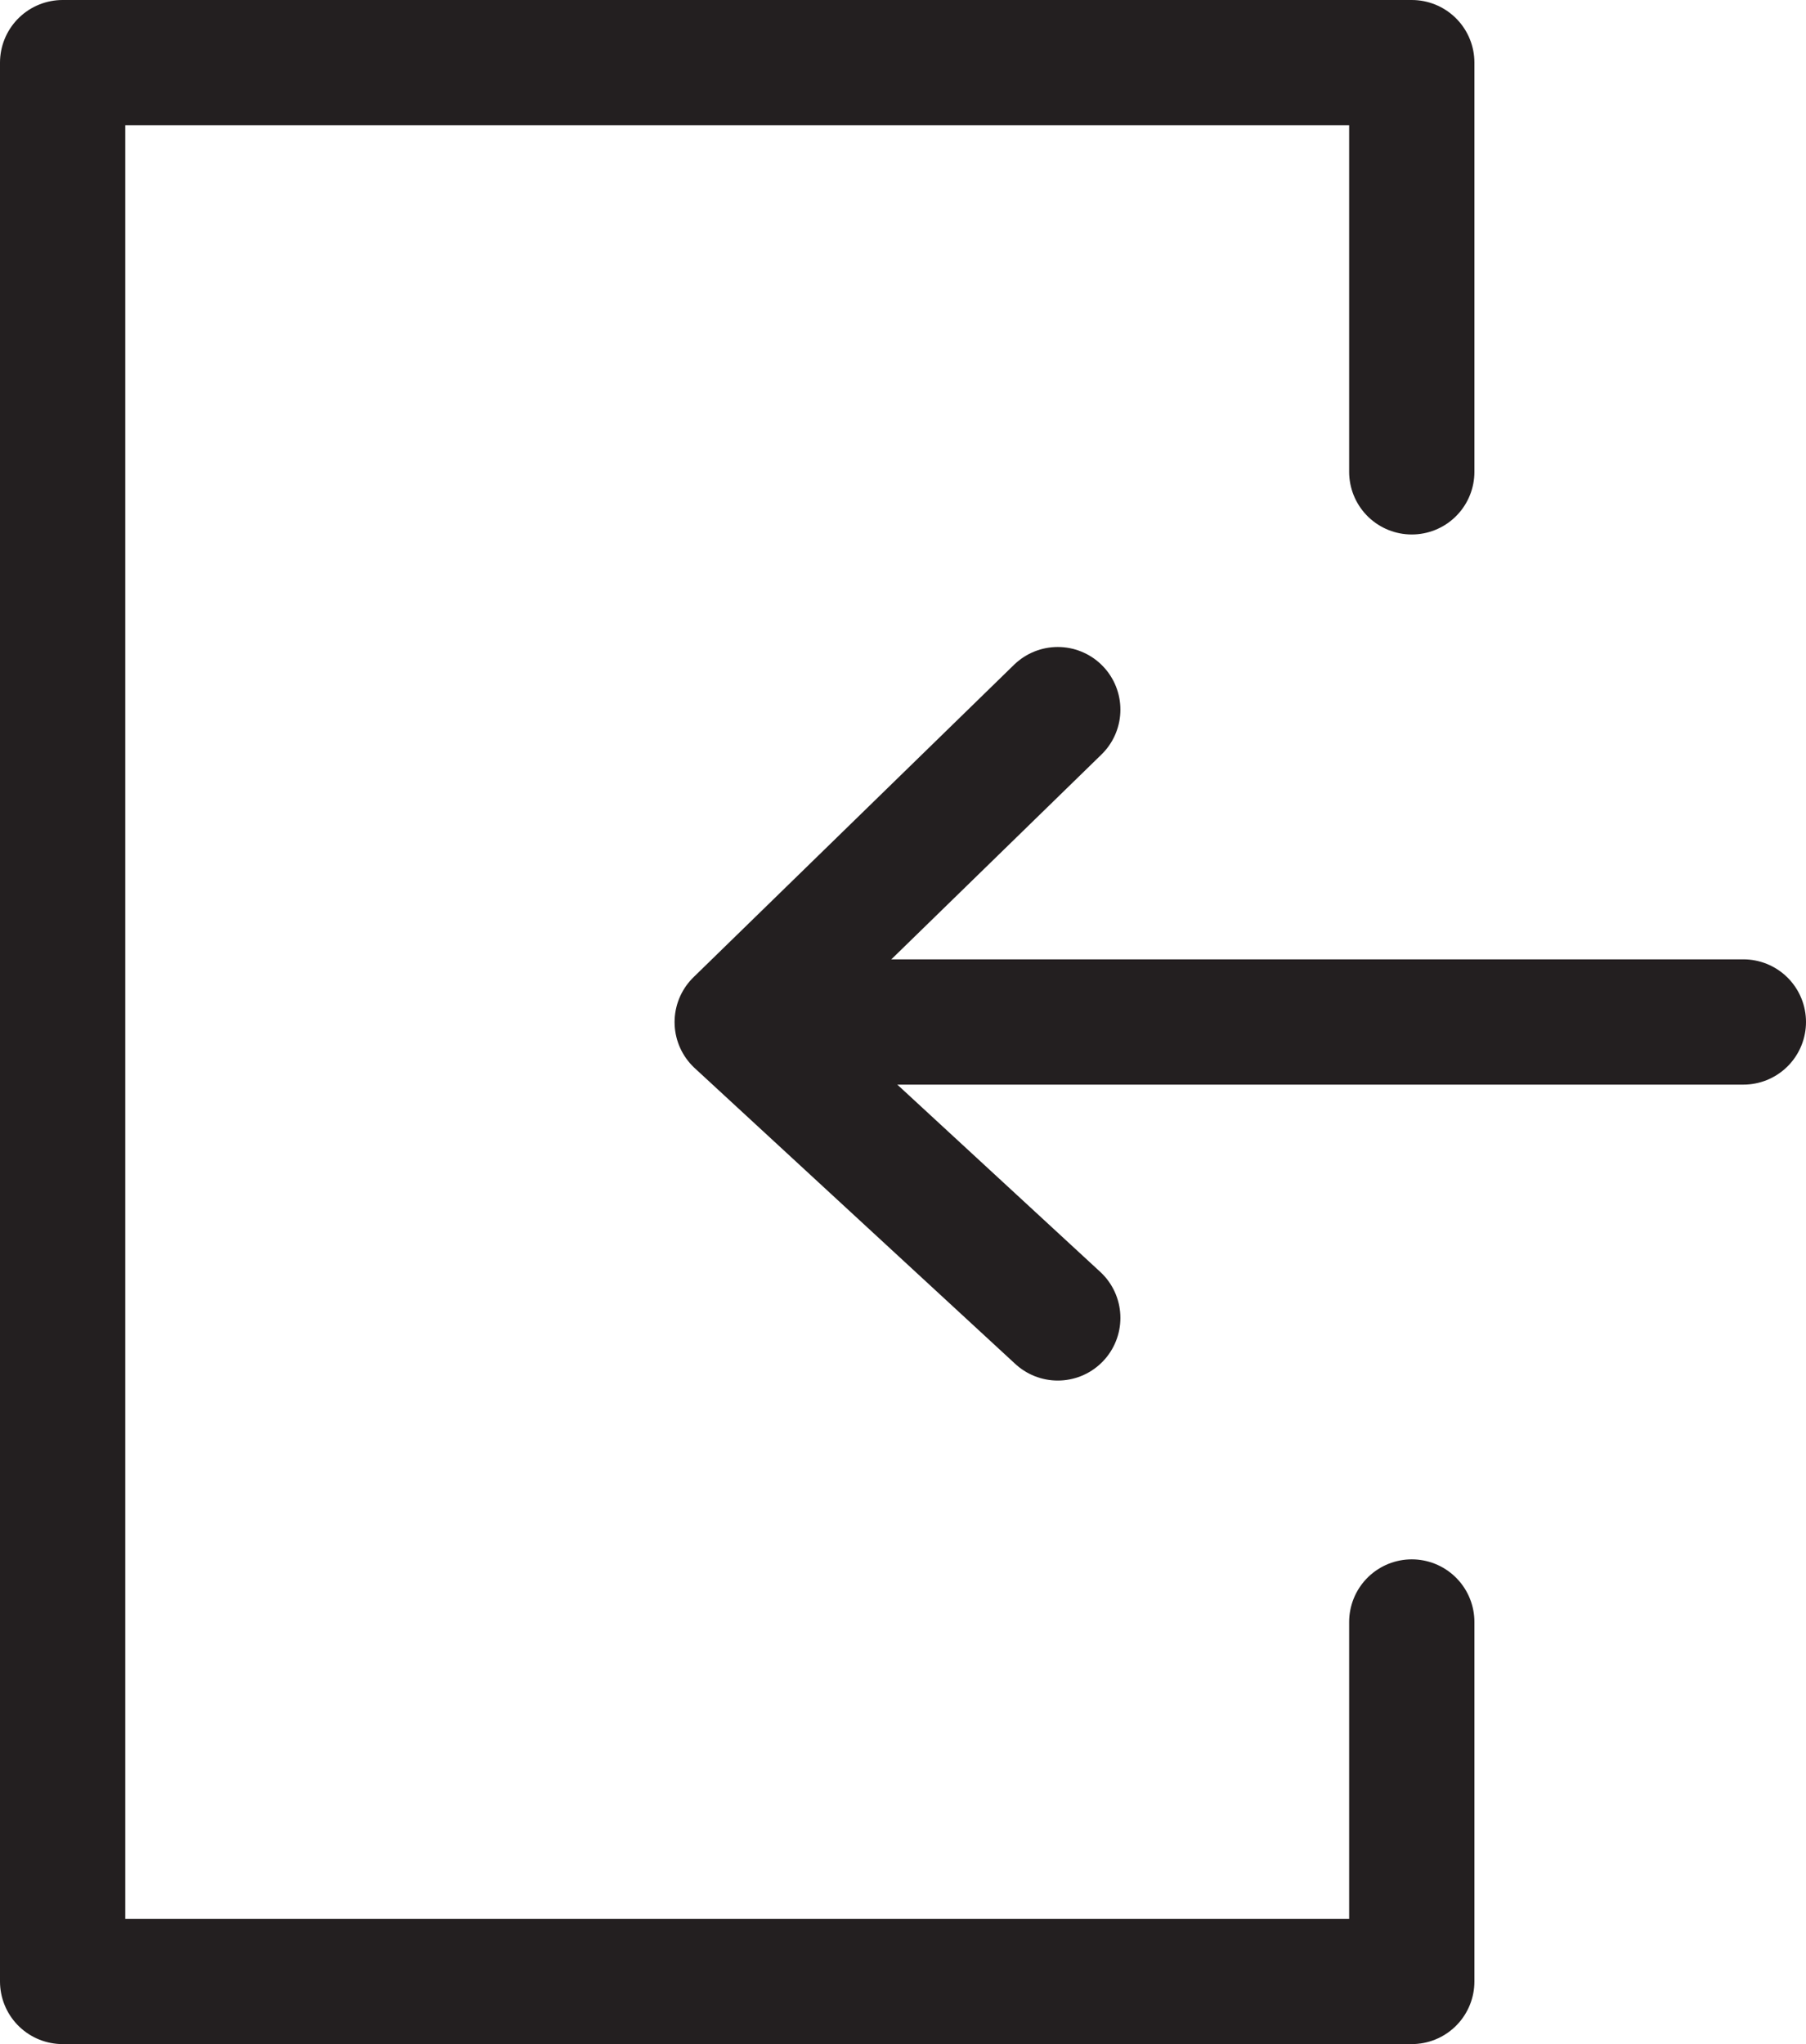
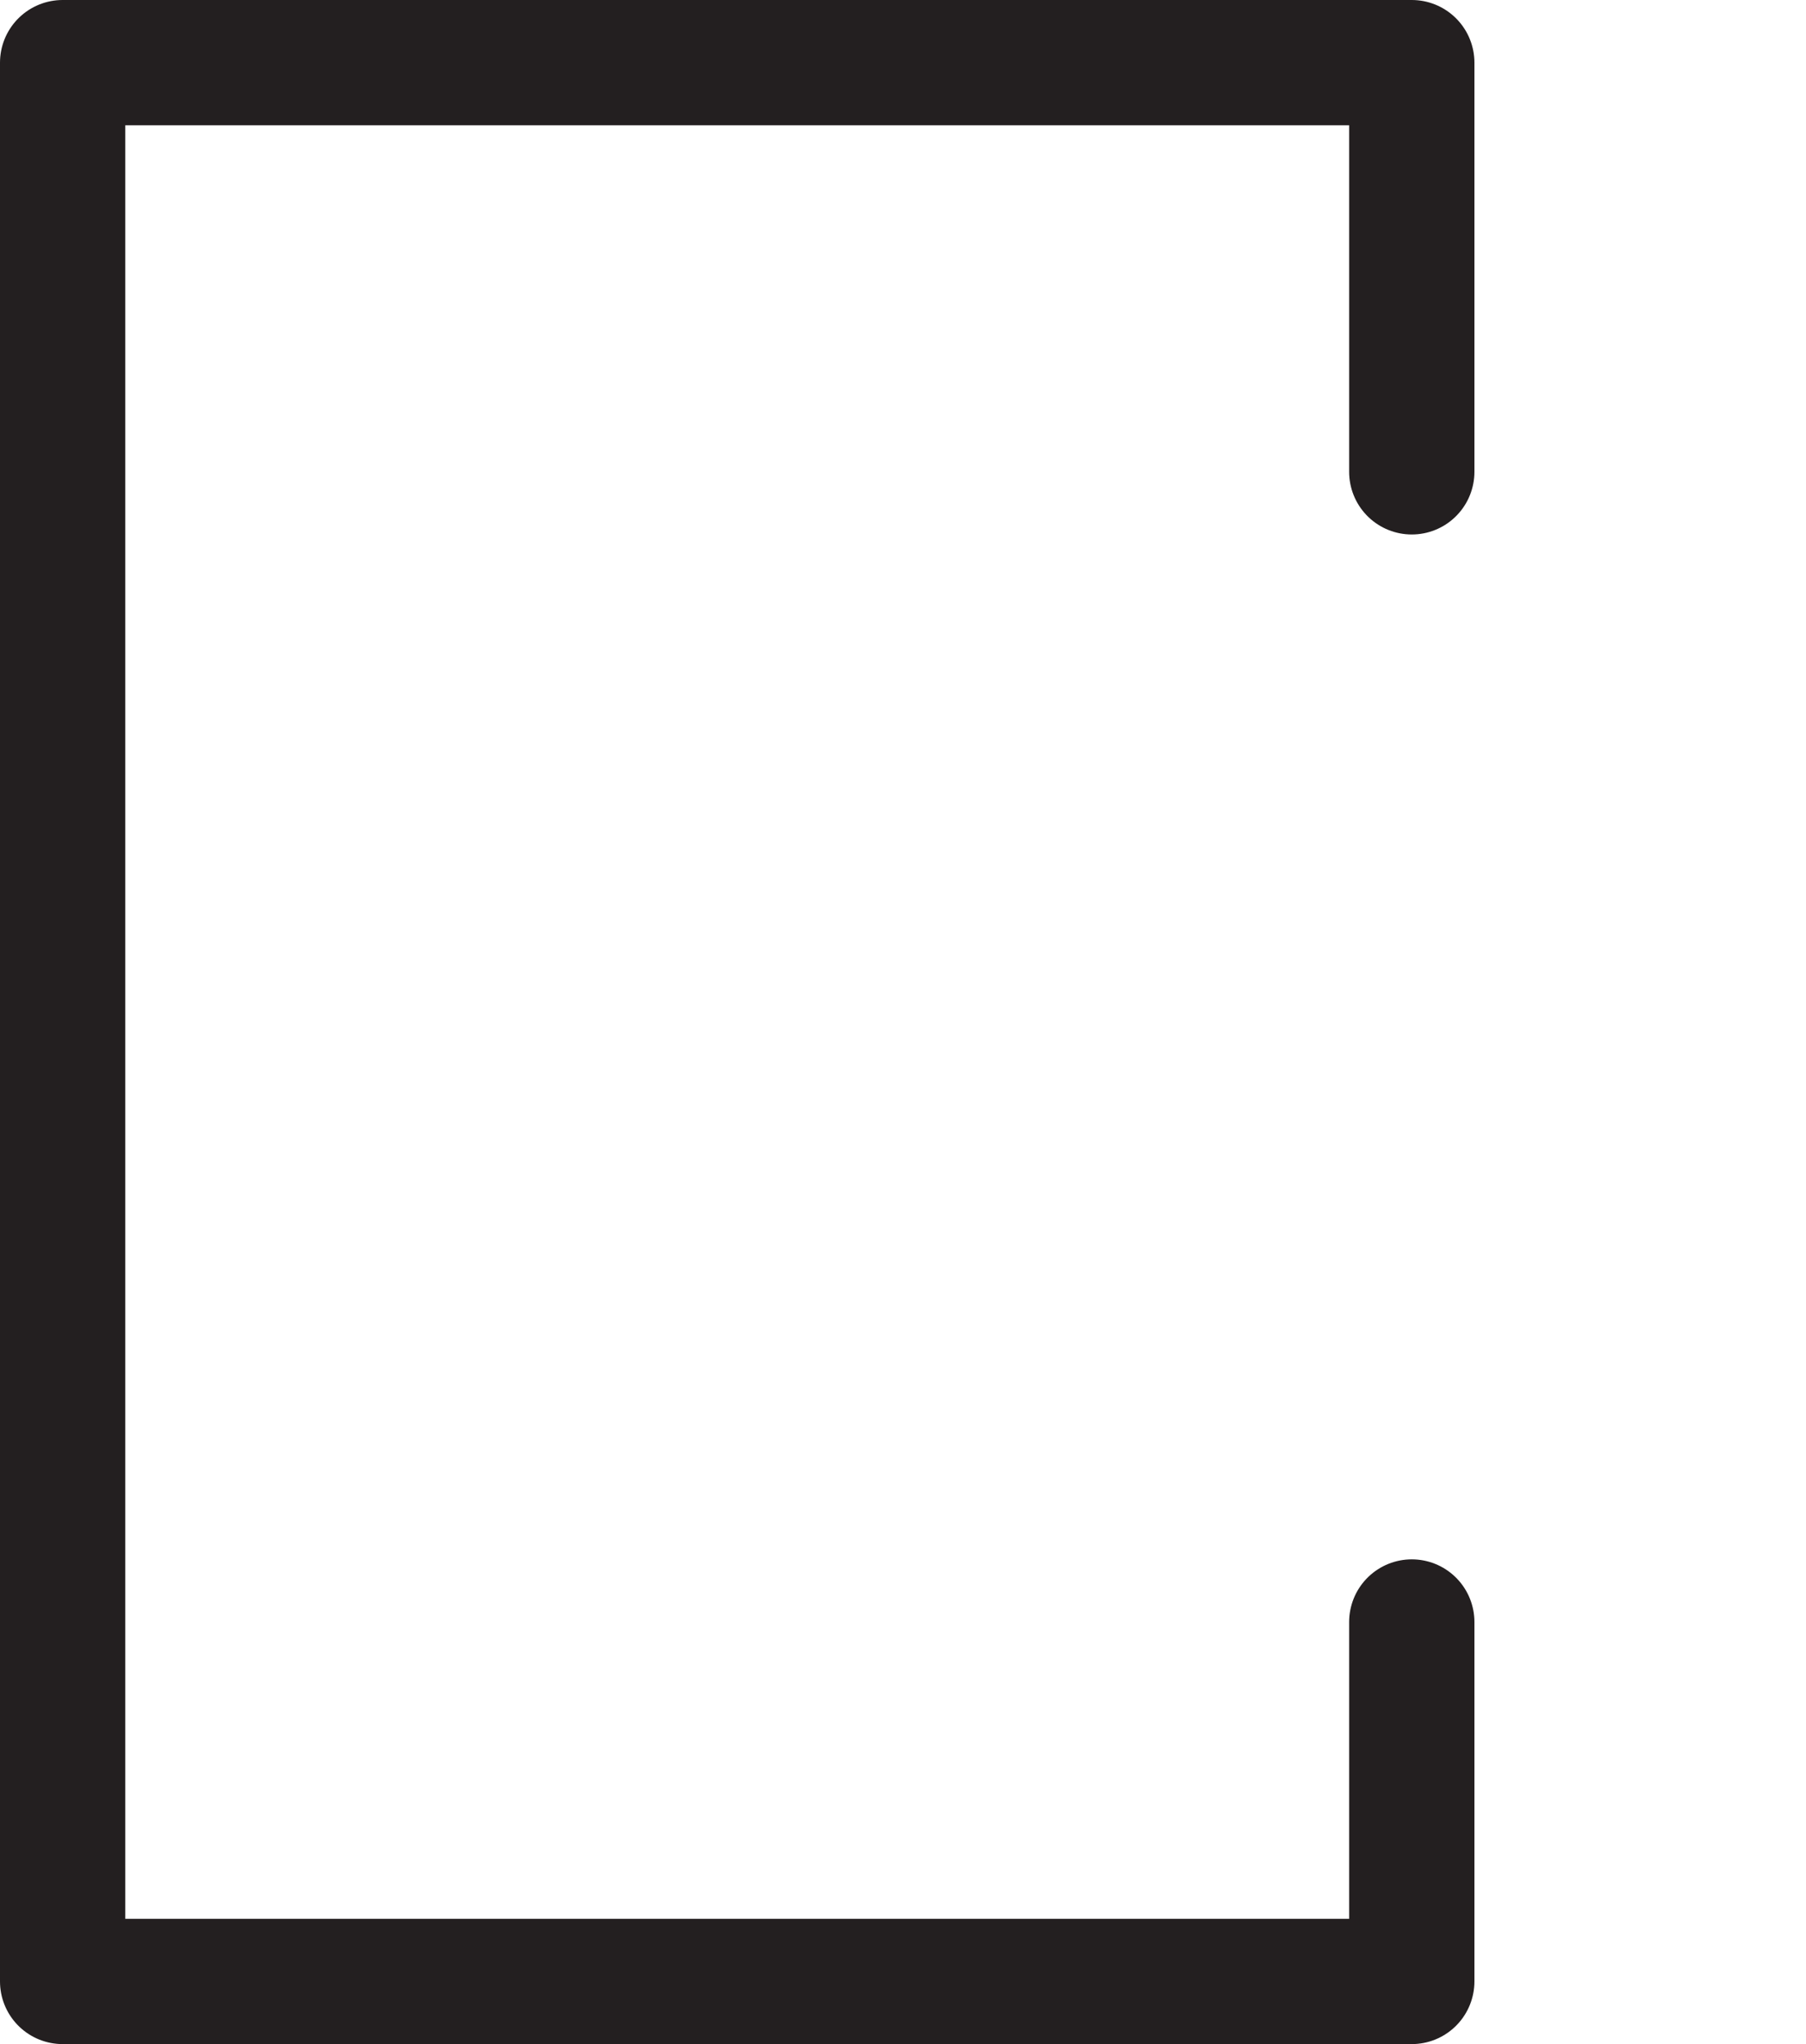
<svg xmlns="http://www.w3.org/2000/svg" version="1.1" id="Capa_1" x="0px" y="0px" width="14.417px" height="16.315px" viewBox="0 0 14.417 16.315" enable-background="new 0 0 14.417 16.315" xml:space="preserve">
  <polyline fill="none" stroke="#231F20" stroke-linecap="round" stroke-linejoin="round" stroke-miterlimit="10" points="  11.27,3.766 11.27,0.5 0.5,0.5 0.5,15.815 11.27,15.815 11.27,12.946 " />
-   <line fill="none" stroke="#231F20" stroke-linecap="round" stroke-linejoin="round" stroke-miterlimit="10" x1="13.917" y1="8.157" x2="6.238" y2="8.157" />
-   <polyline fill="none" stroke="#231F20" stroke-linecap="round" stroke-linejoin="round" stroke-miterlimit="10" points="  8.444,5.664 5.885,8.158 8.444,10.519 " />
</svg>